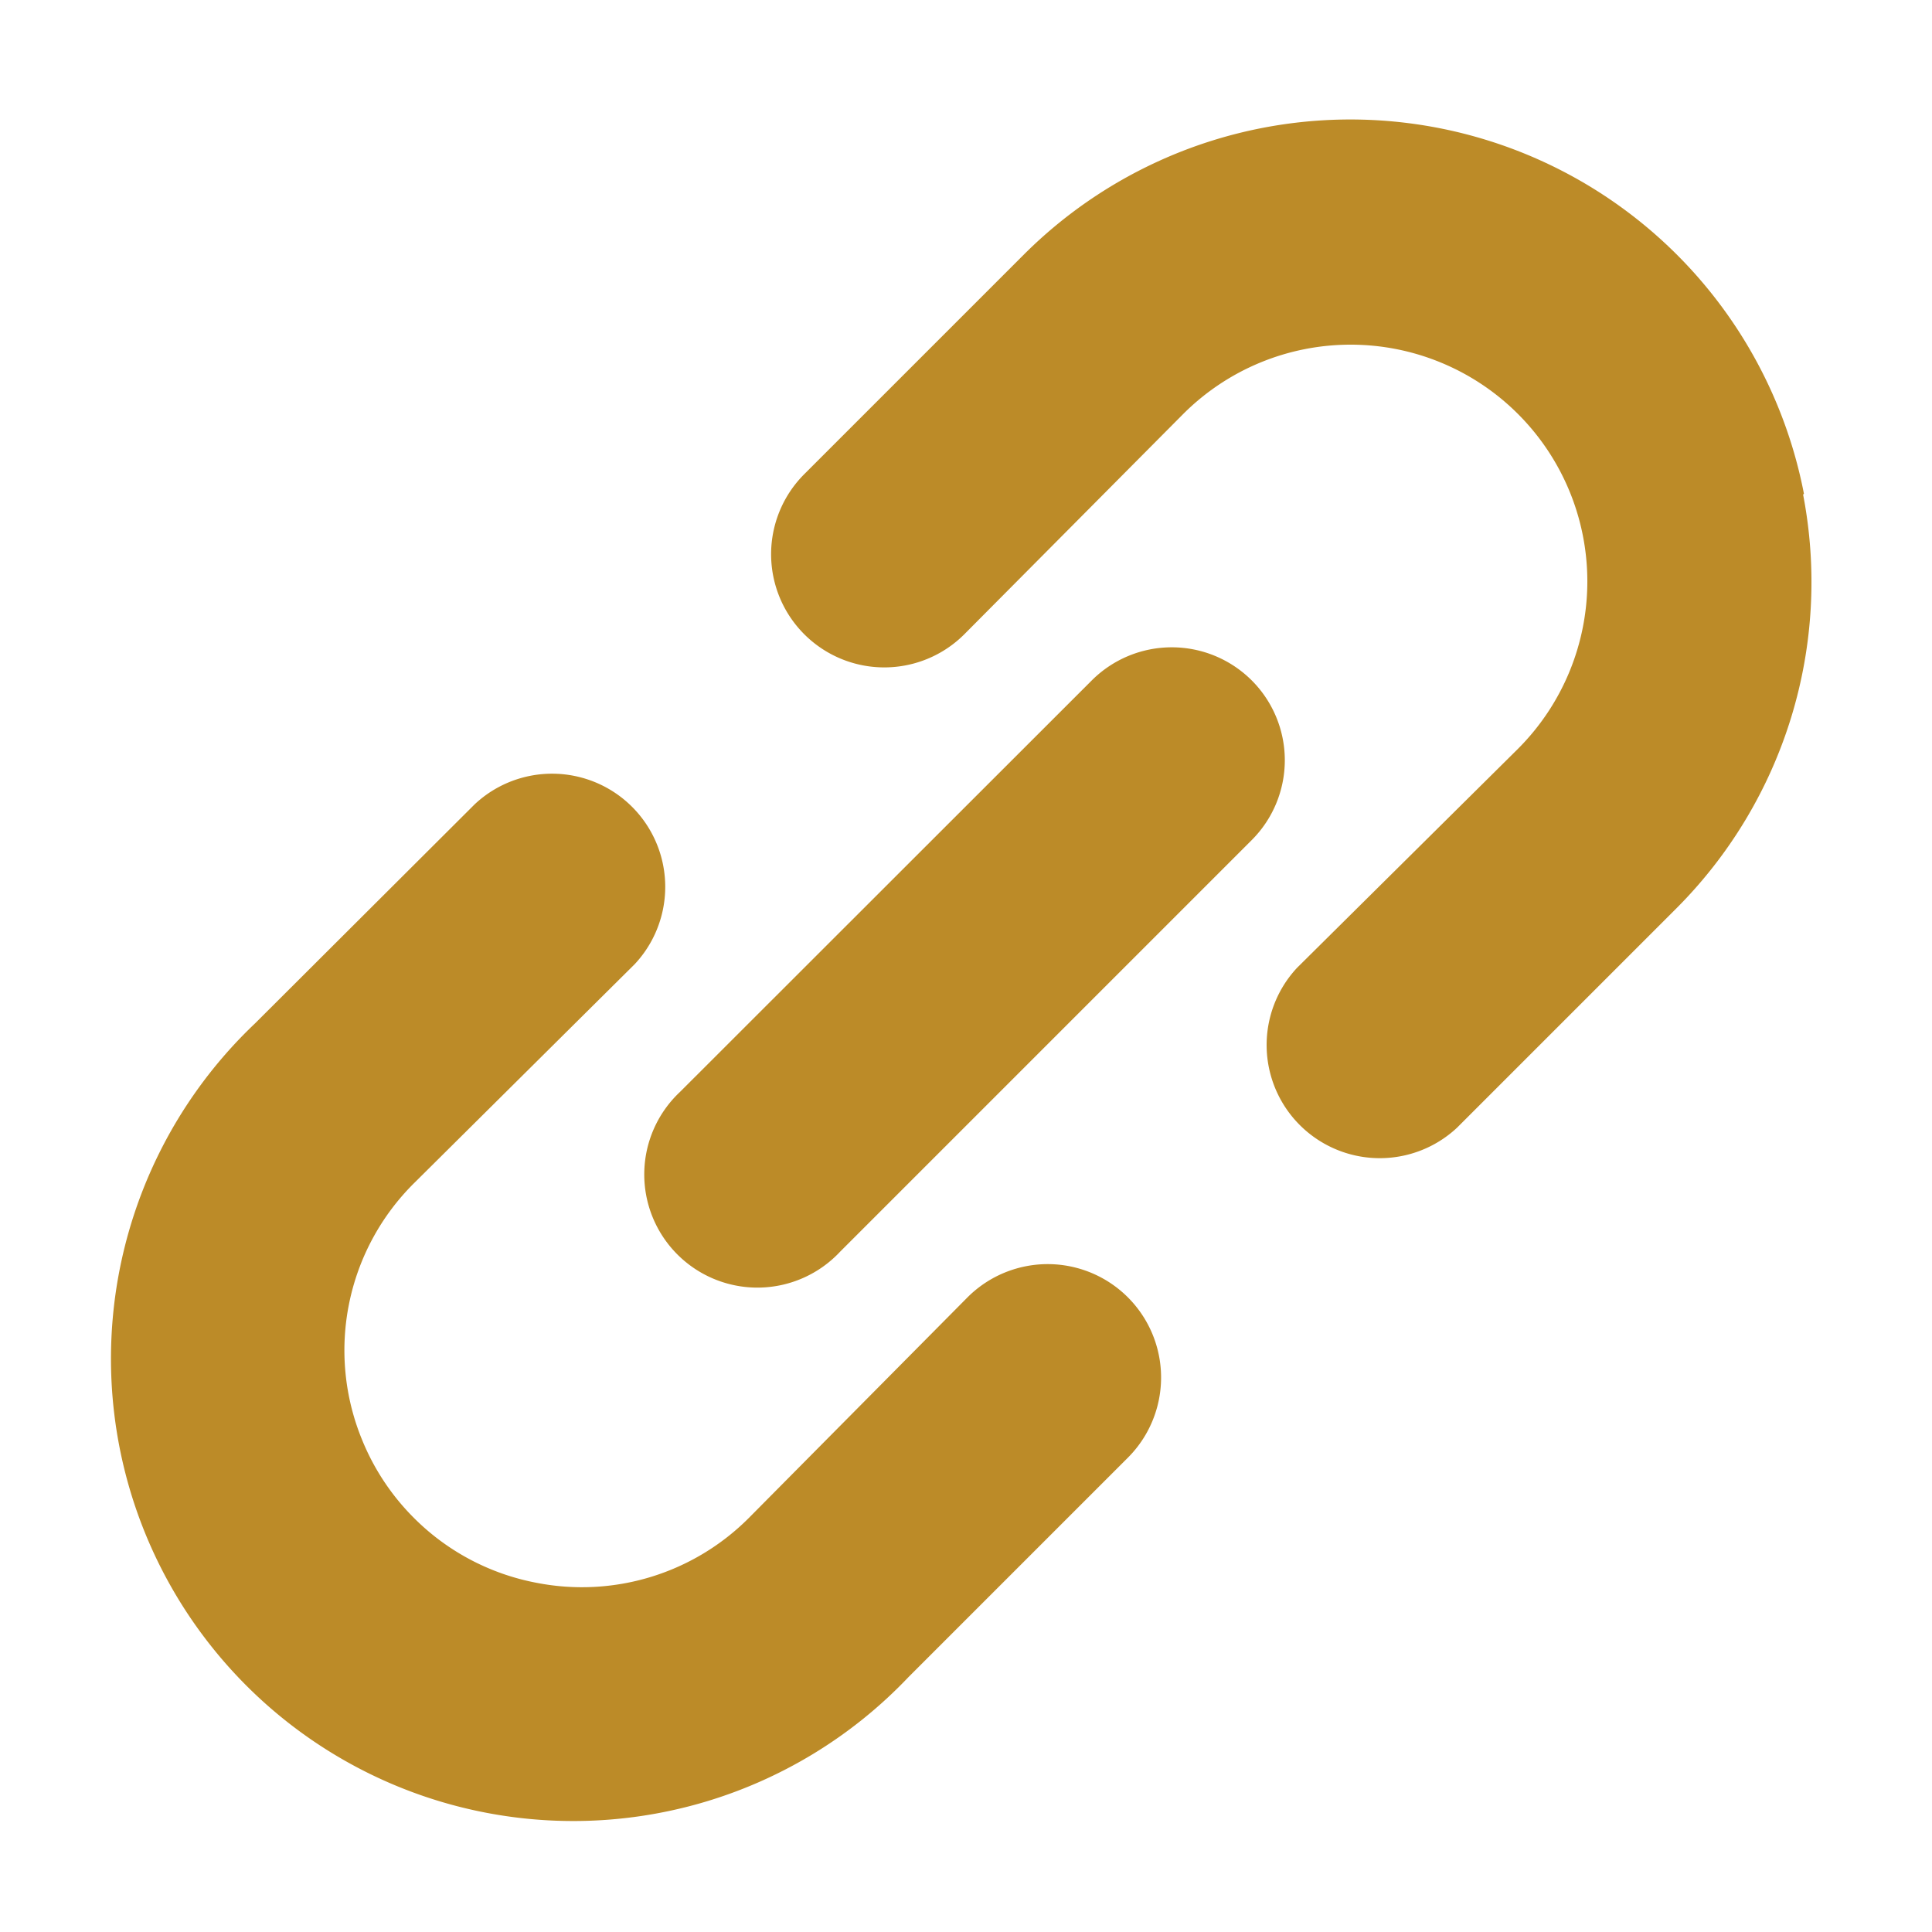
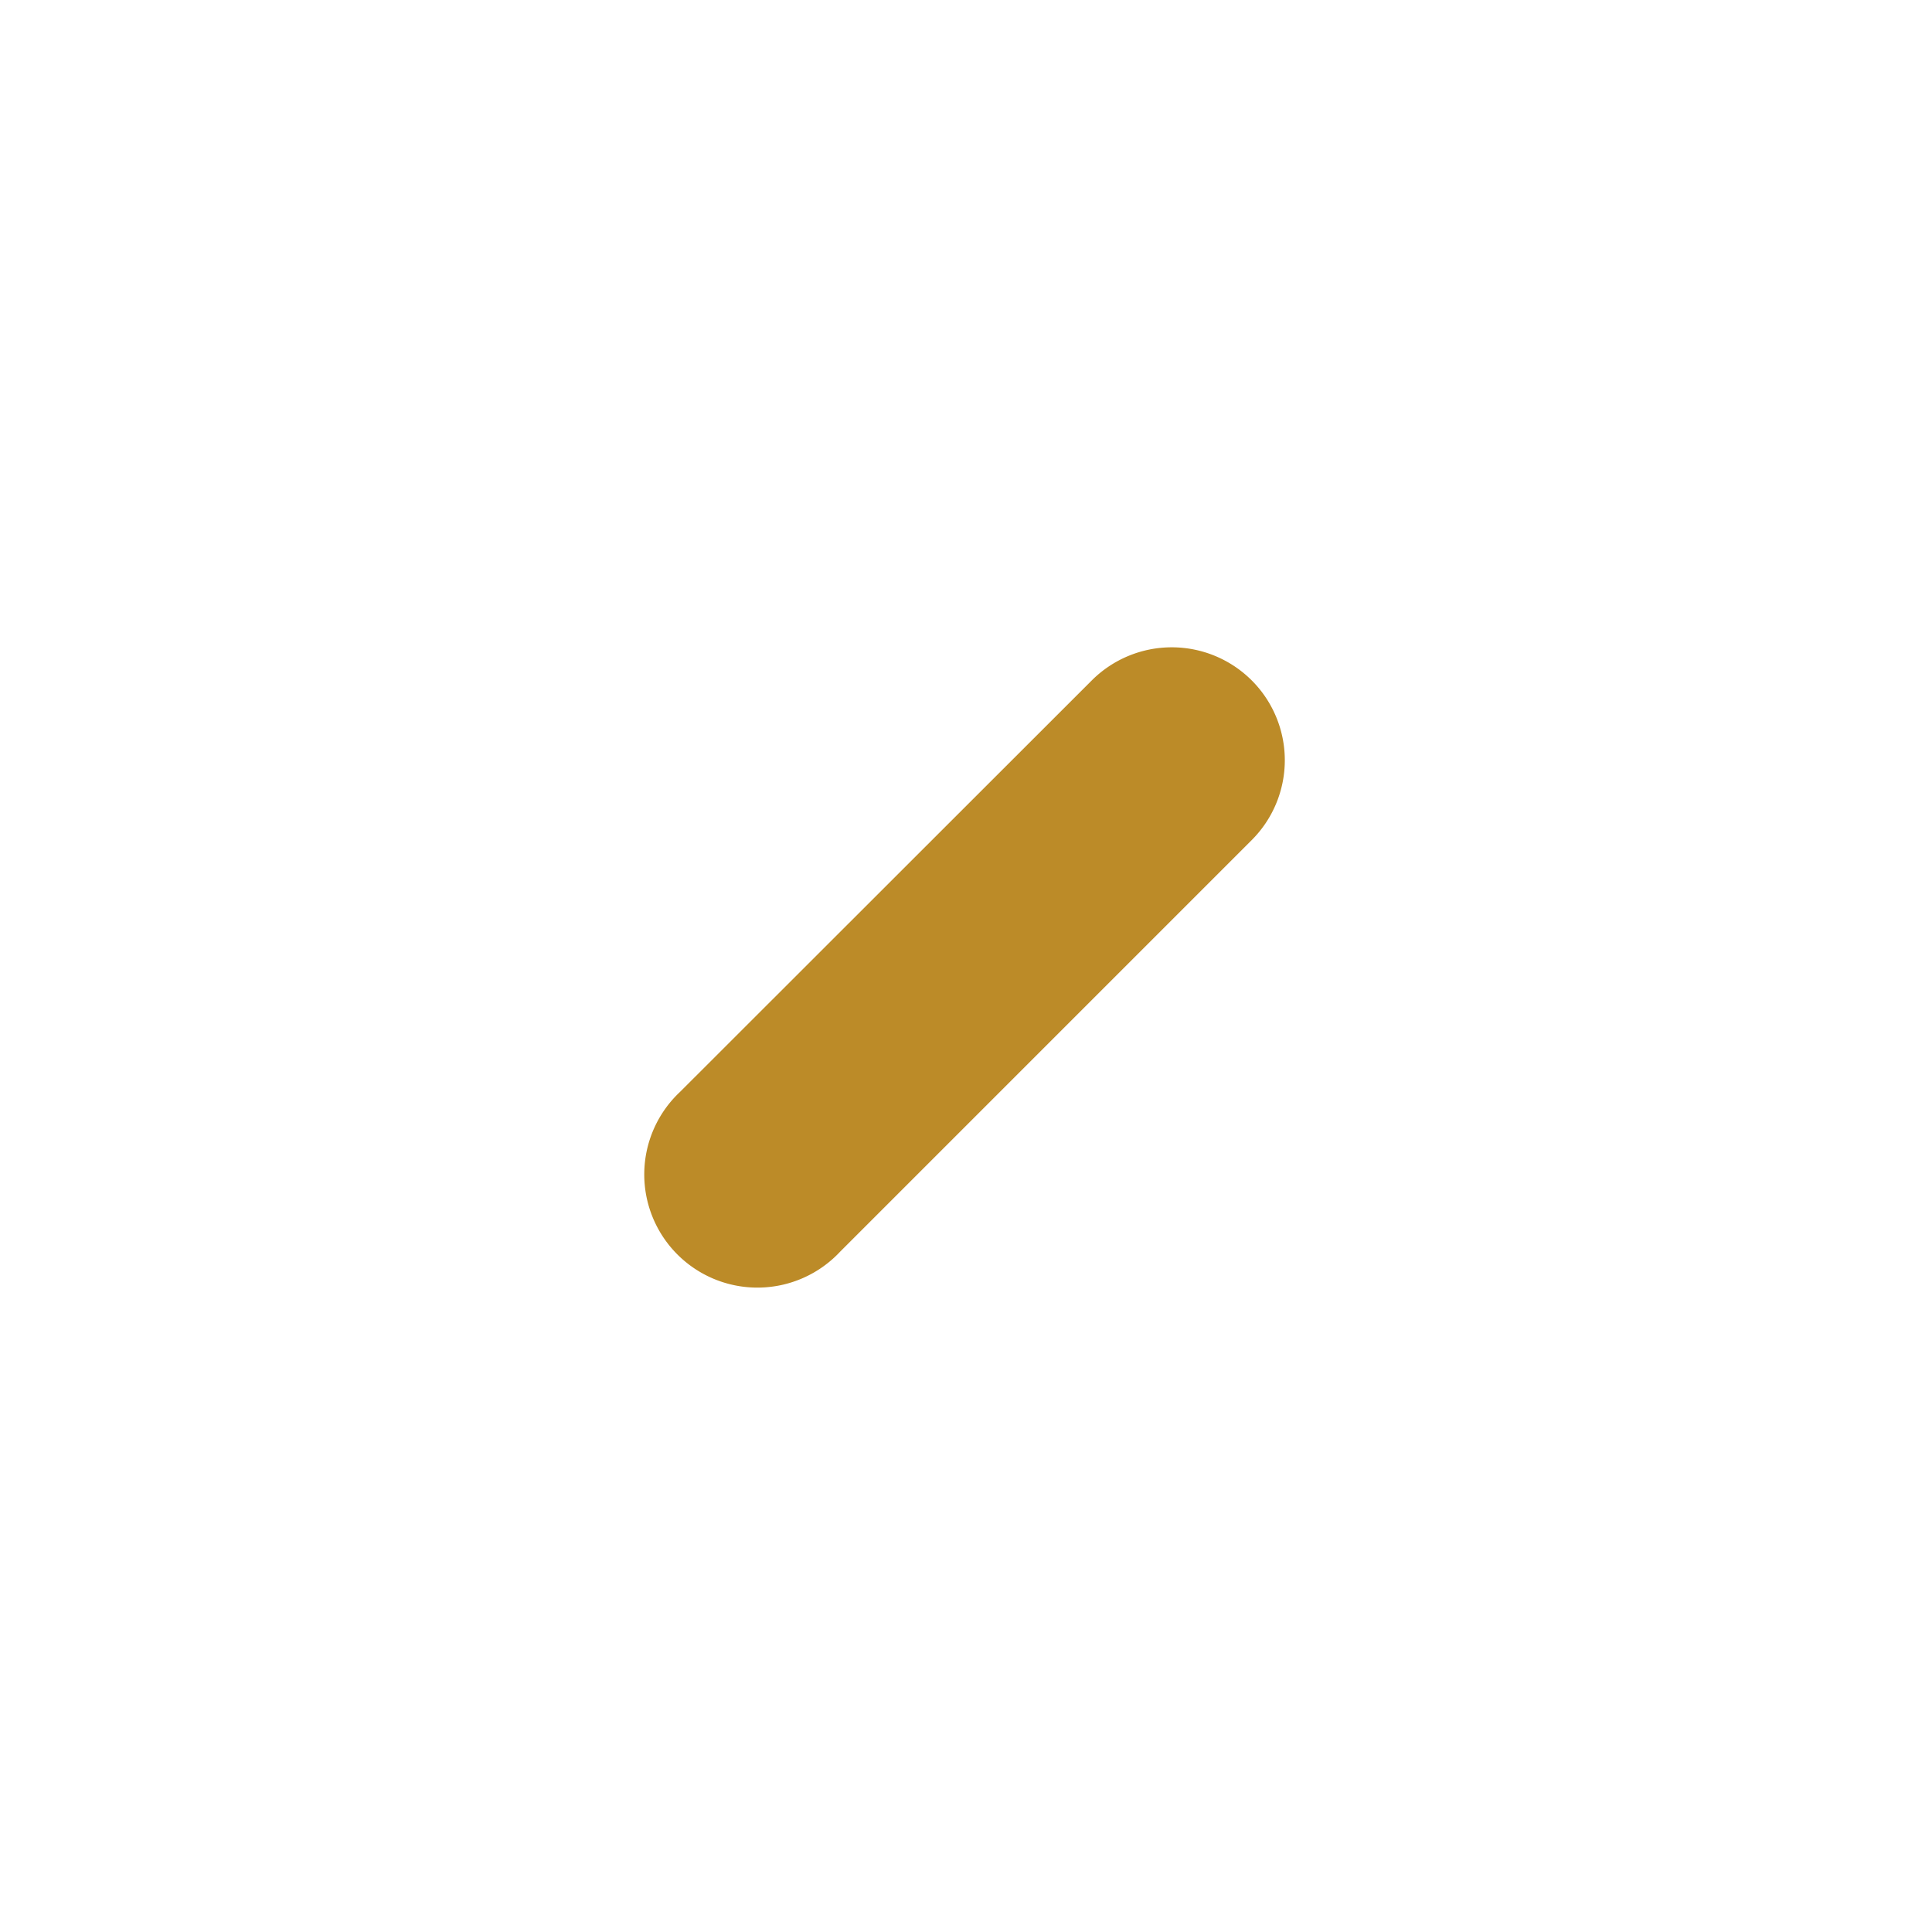
<svg xmlns="http://www.w3.org/2000/svg" viewBox="0 0 70 70">
  <defs>
    <style>.a{fill:none;}.b{fill:#bc8b28;}</style>
  </defs>
  <title>アセット 27</title>
-   <rect class="a" width="70" height="70" />
-   <path class="b" d="M65.36,17.89A16.74,16.74,0,0,0,37.08,9.24l-7.94,7.94a4.1,4.1,0,0,0,5.8,5.8L42.87,15A8.55,8.55,0,1,1,55,27.13L47,35.06a4.1,4.1,0,0,0,5.79,5.8l7.94-7.94a16.73,16.73,0,0,0,4.6-15Z" />
-   <path class="b" d="M35.06,47,27.13,55a8.54,8.54,0,0,1-7.68,2.35A8.51,8.51,0,0,1,15,55a8.54,8.54,0,0,1-1.88-2.83A8.53,8.53,0,0,1,15,42.87L23,34.93a4.1,4.1,0,0,0-5.8-5.79L9.24,37.08A16.75,16.75,0,1,0,32.92,60.76l7.94-7.94A4.1,4.1,0,0,0,35.06,47Z" />
  <path class="b" d="M45.35,24.65a4.1,4.1,0,0,0-5.79,0L24.64,39.56a4.1,4.1,0,1,0,5.8,5.79L45.35,30.44A4.09,4.09,0,0,0,45.35,24.65Z" />
</svg>